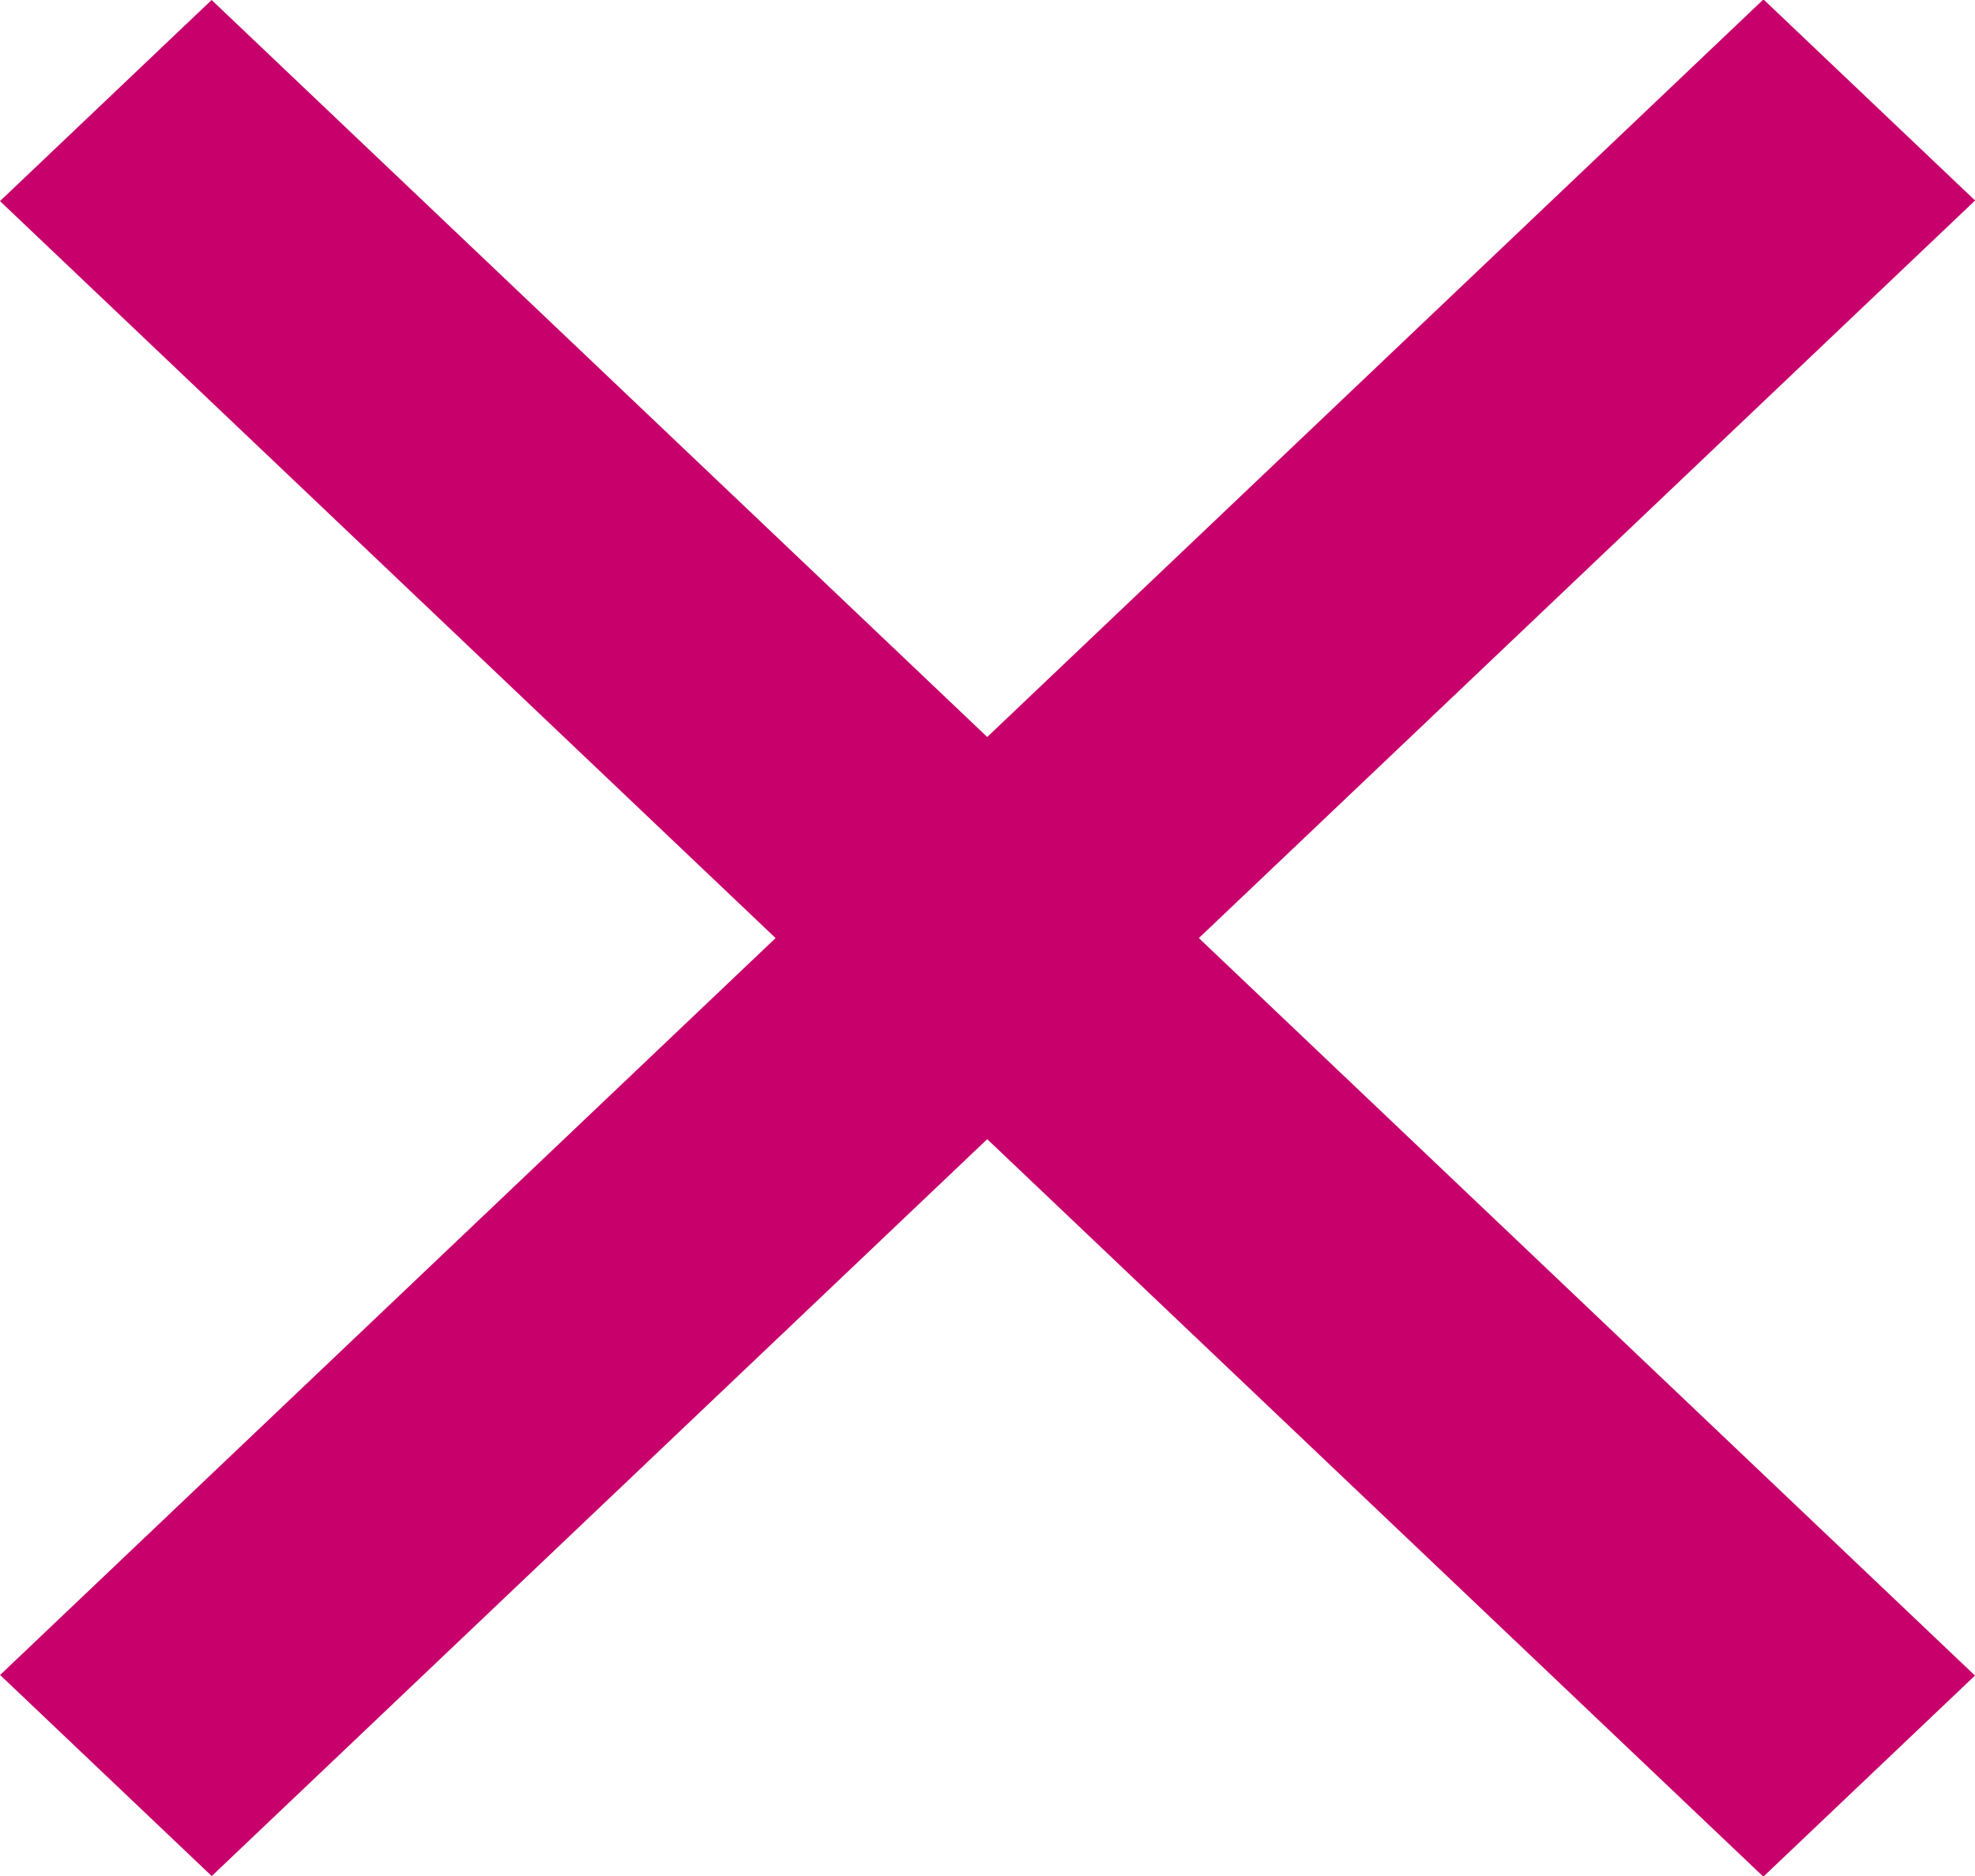
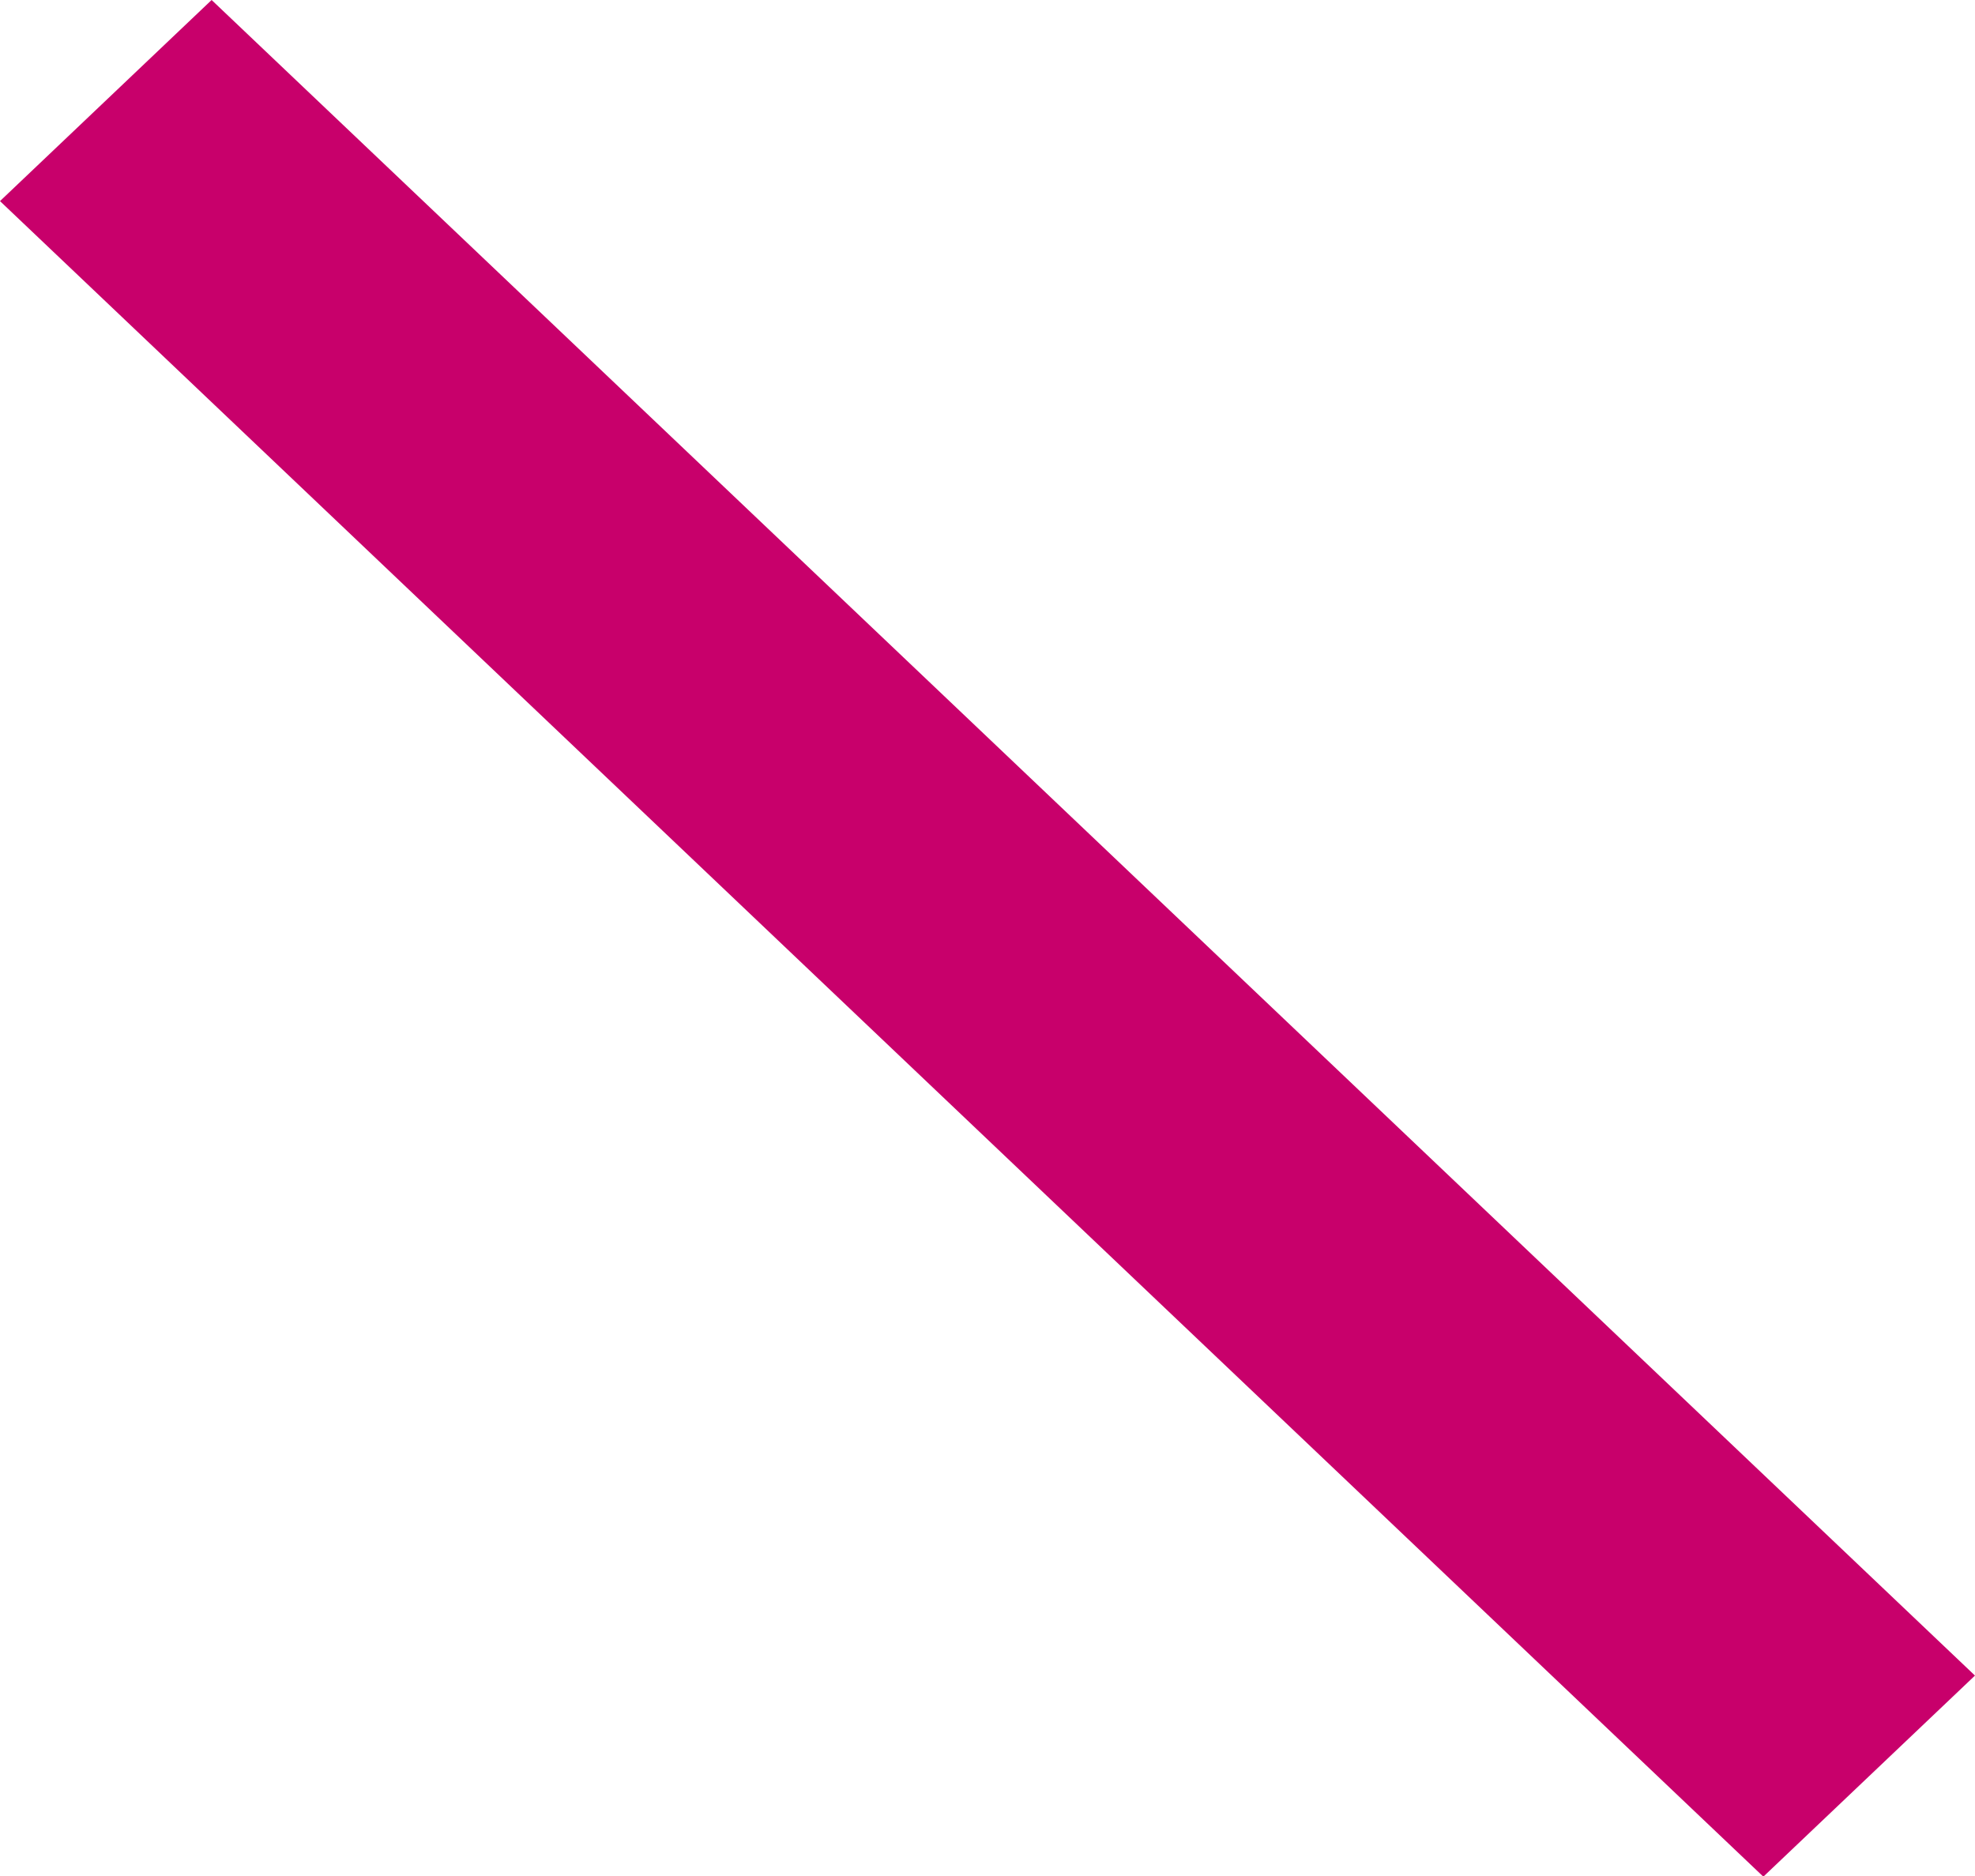
<svg xmlns="http://www.w3.org/2000/svg" width="20" height="19" viewBox="0 0 20 19" fill="none">
  <rect width="24.63" height="2.956" transform="matrix(0.725 0.689 -0.725 0.689 2.143 0)" fill="#C8006B" />
-   <rect width="24.63" height="2.956" transform="matrix(0.725 -0.689 0.725 0.689 0.001 16.964)" fill="#C8006B" />
</svg>